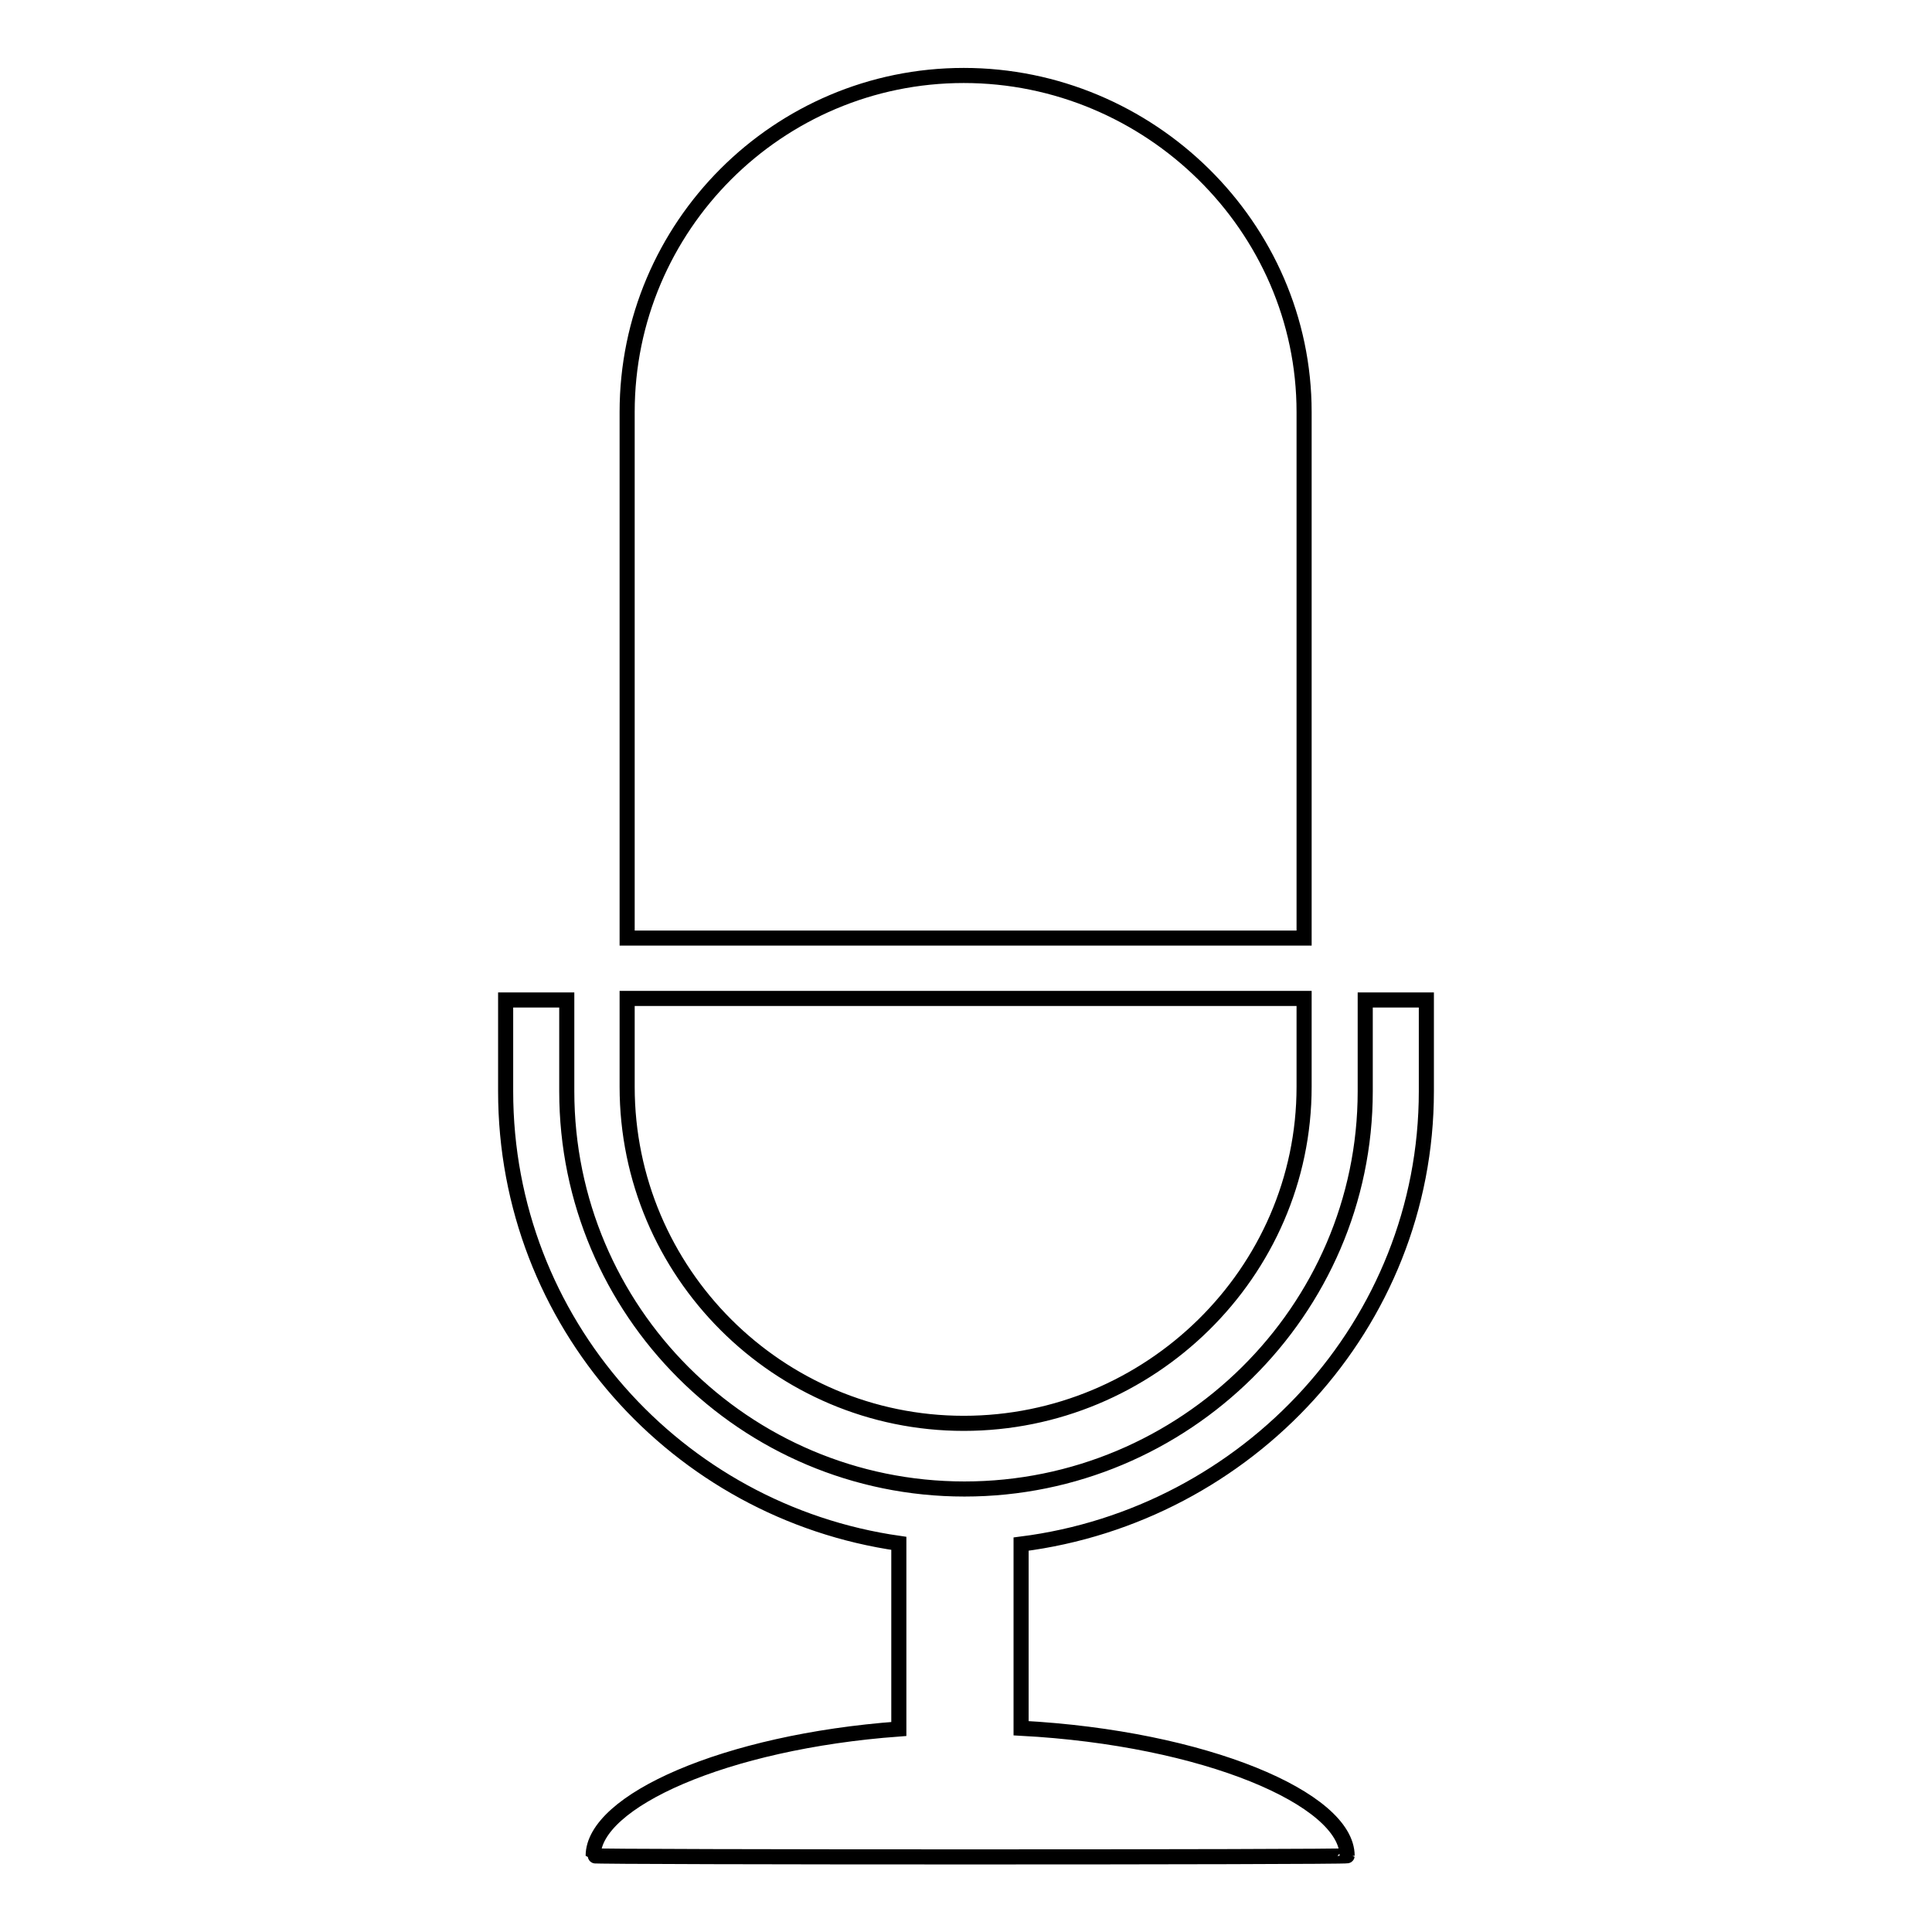
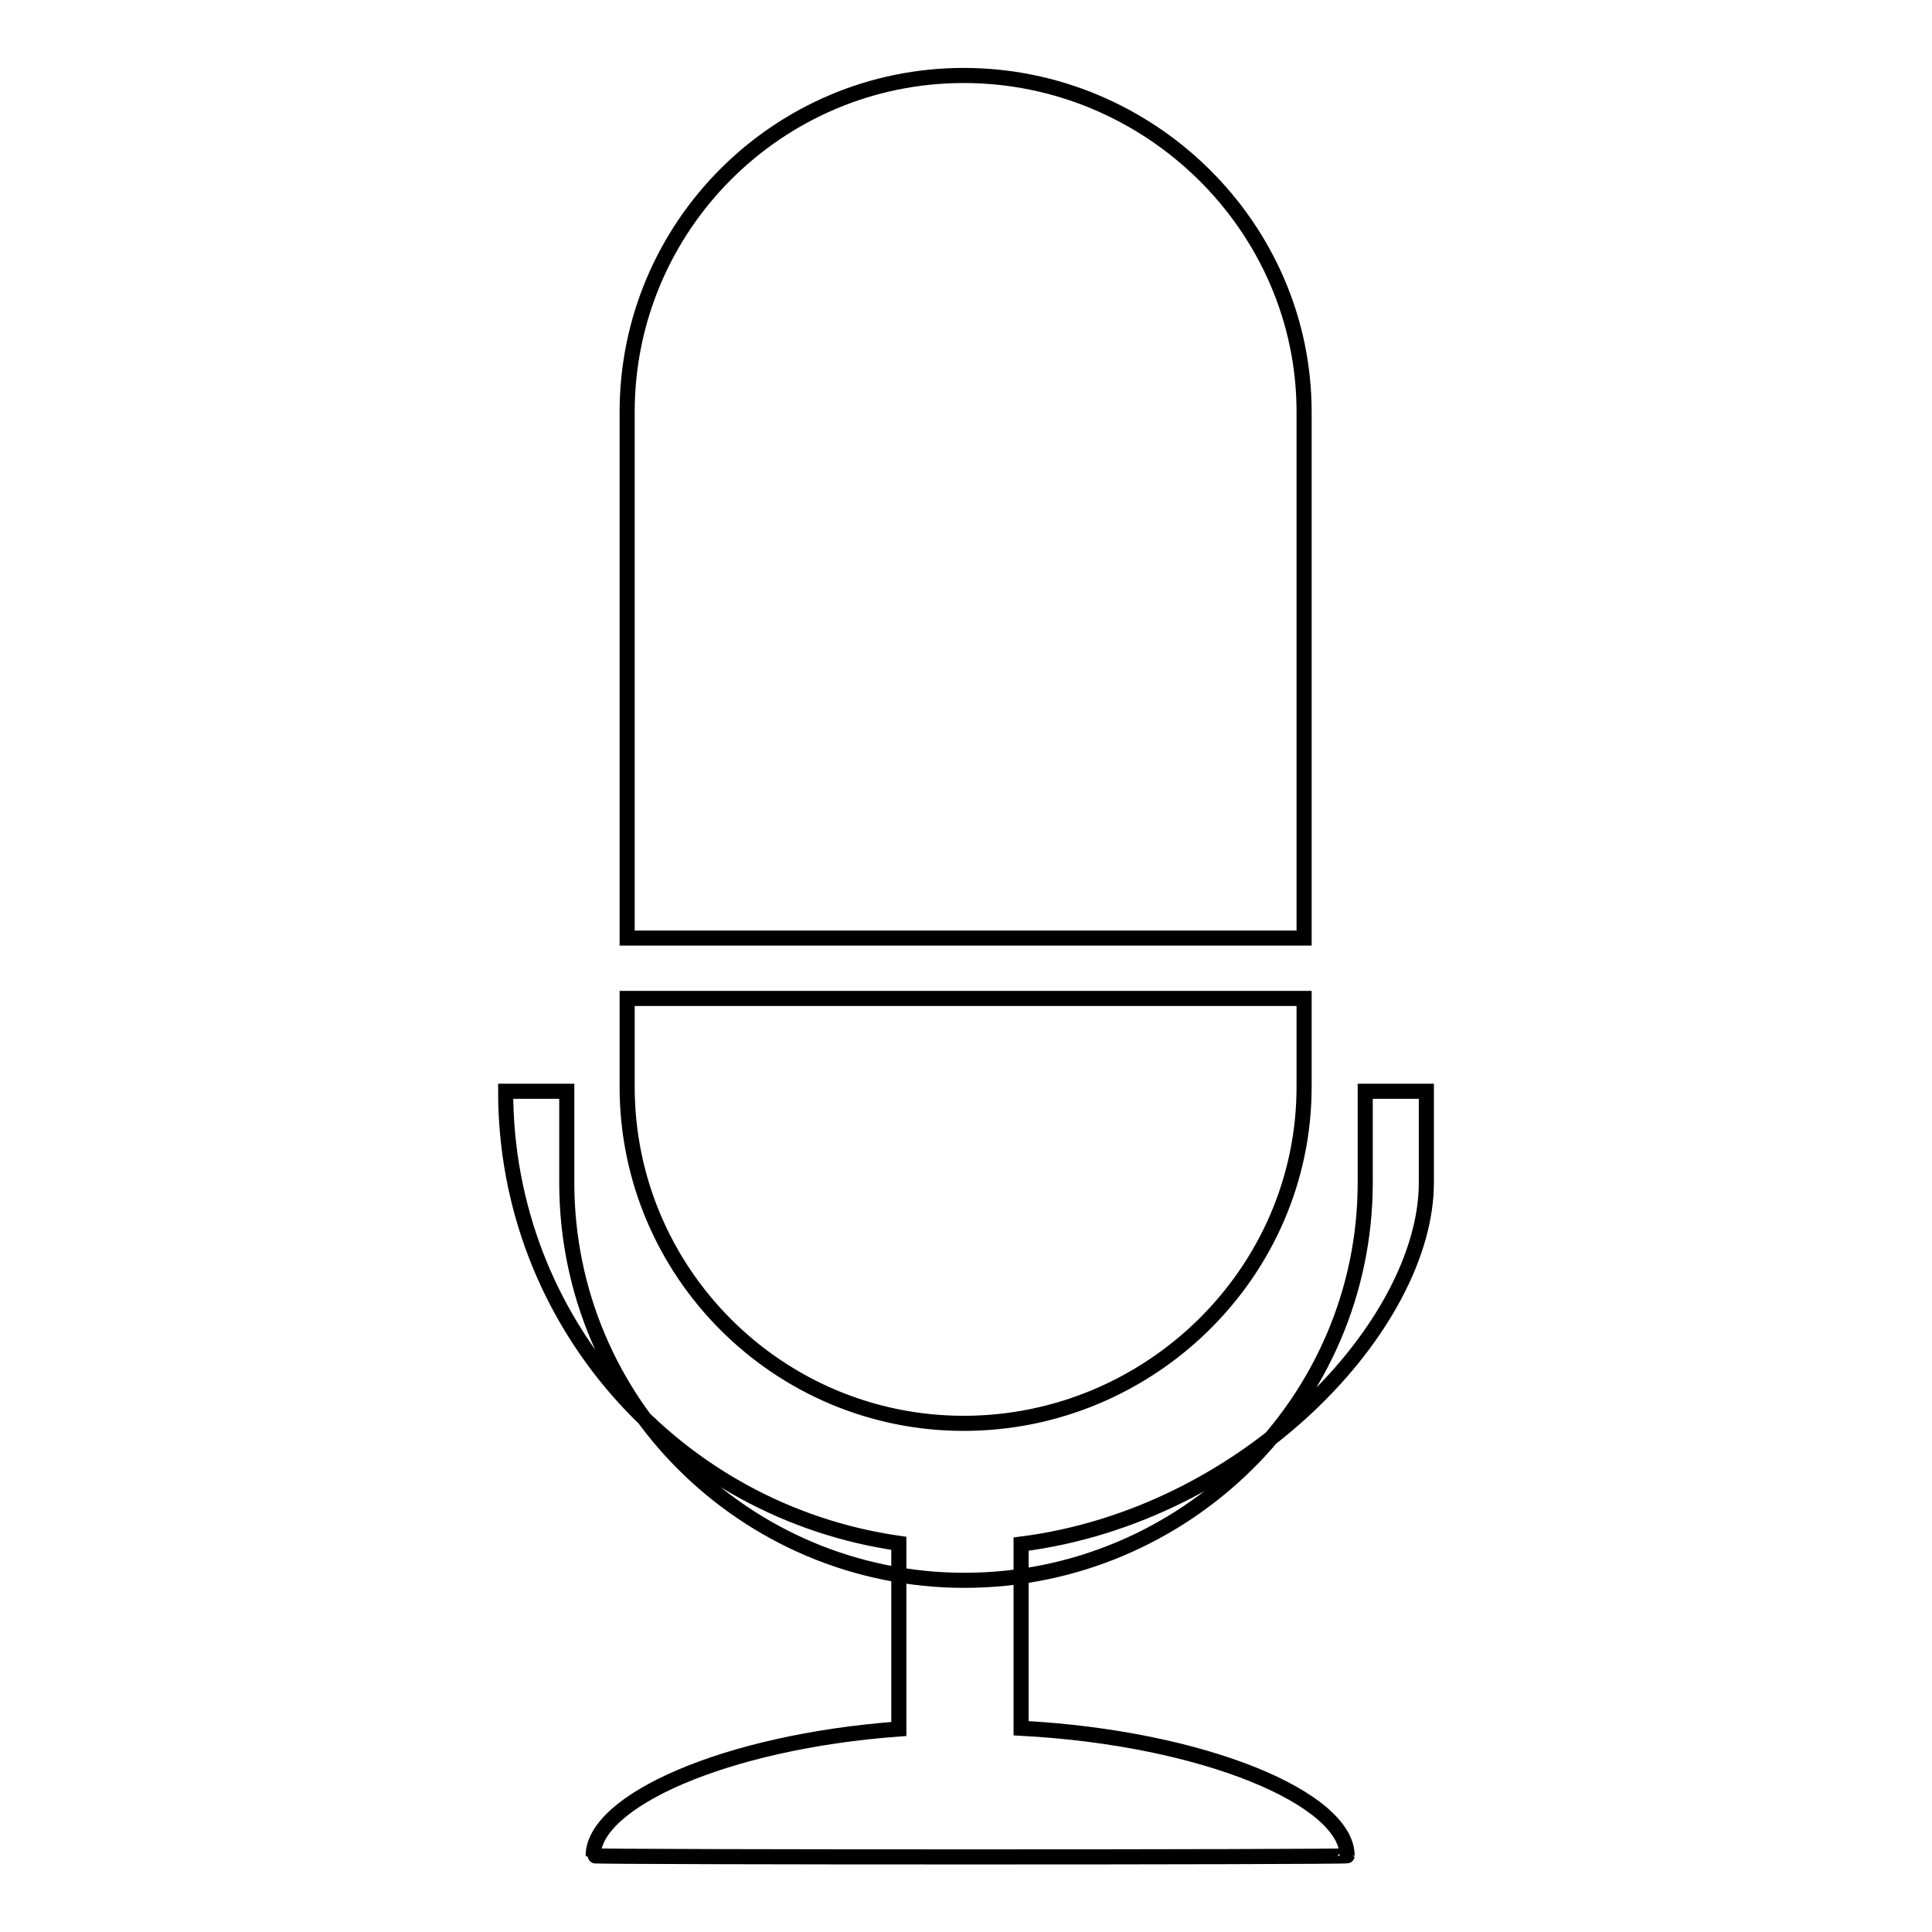
<svg xmlns="http://www.w3.org/2000/svg" version="1.1" x="0px" y="0px" viewBox="0 0 256 256" enable-background="new 0 0 256 256" xml:space="preserve">
  <g>
    <g>
-       <path stroke-width="2" fill-opacity="0" stroke="#000000" d="M135.3,204.6V229c24.4,1.3,43.2,9.4,43.2,16.9c0,0.2-99.9,0.2-99.9,0c0-7.2,17.4-15.1,40.5-16.8v-24.6C89.7,200.3,67,175.2,67,144.6v-12.1h8.1v12.1c0,29.1,23.6,52.7,52.7,52.7h0c29.1,0,53.1-23.6,53.1-52.7v-12.1h8.1v12.1C189,175.5,165.3,200.8,135.3,204.6L135.3,204.6z M127.7,188.6c-24.6,0-44.6-20-44.6-44.6v-11.7h89.7v11.7C172.8,168.7,152.3,188.6,127.7,188.6L127.7,188.6z M83.1,54.6c0-24.6,20-44.6,44.6-44.6c24.6,0,45.1,20,45.1,44.6v69.7H83.1V54.6L83.1,54.6z" />
+       <path stroke-width="2" fill-opacity="0" stroke="#000000" d="M135.3,204.6V229c24.4,1.3,43.2,9.4,43.2,16.9c0,0.2-99.9,0.2-99.9,0c0-7.2,17.4-15.1,40.5-16.8v-24.6C89.7,200.3,67,175.2,67,144.6h8.1v12.1c0,29.1,23.6,52.7,52.7,52.7h0c29.1,0,53.1-23.6,53.1-52.7v-12.1h8.1v12.1C189,175.5,165.3,200.8,135.3,204.6L135.3,204.6z M127.7,188.6c-24.6,0-44.6-20-44.6-44.6v-11.7h89.7v11.7C172.8,168.7,152.3,188.6,127.7,188.6L127.7,188.6z M83.1,54.6c0-24.6,20-44.6,44.6-44.6c24.6,0,45.1,20,45.1,44.6v69.7H83.1V54.6L83.1,54.6z" />
    </g>
  </g>
</svg>